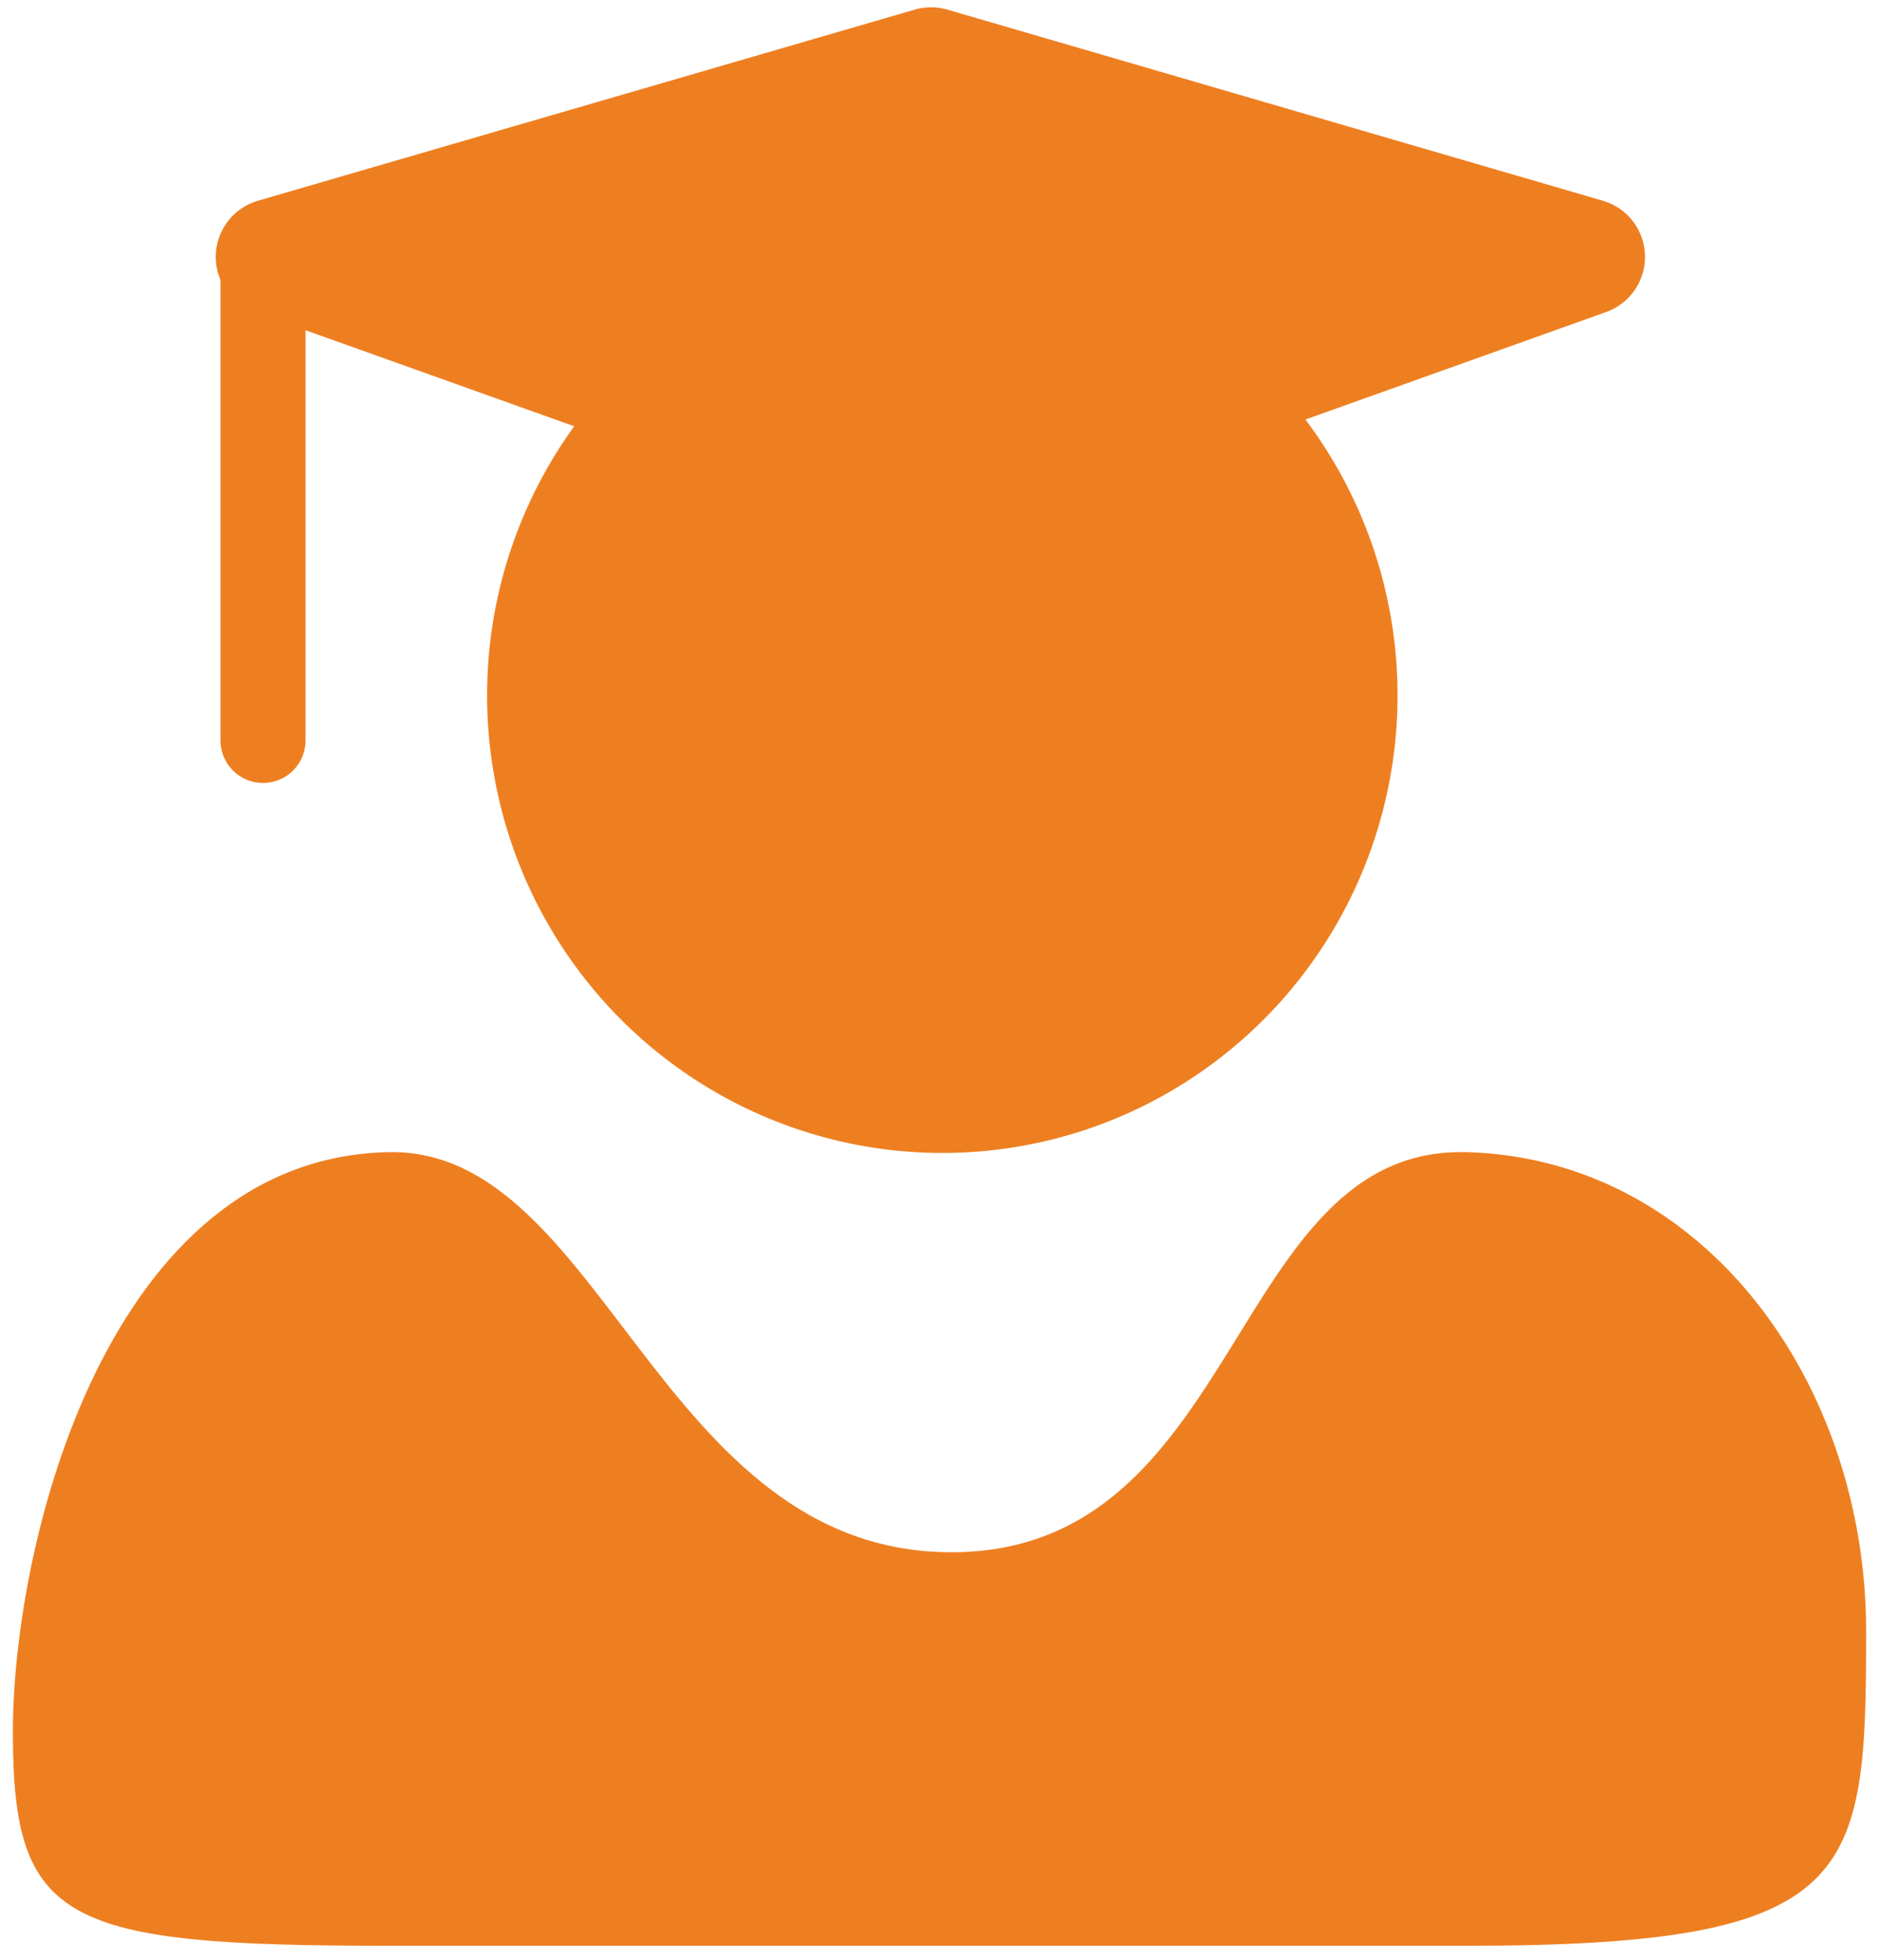
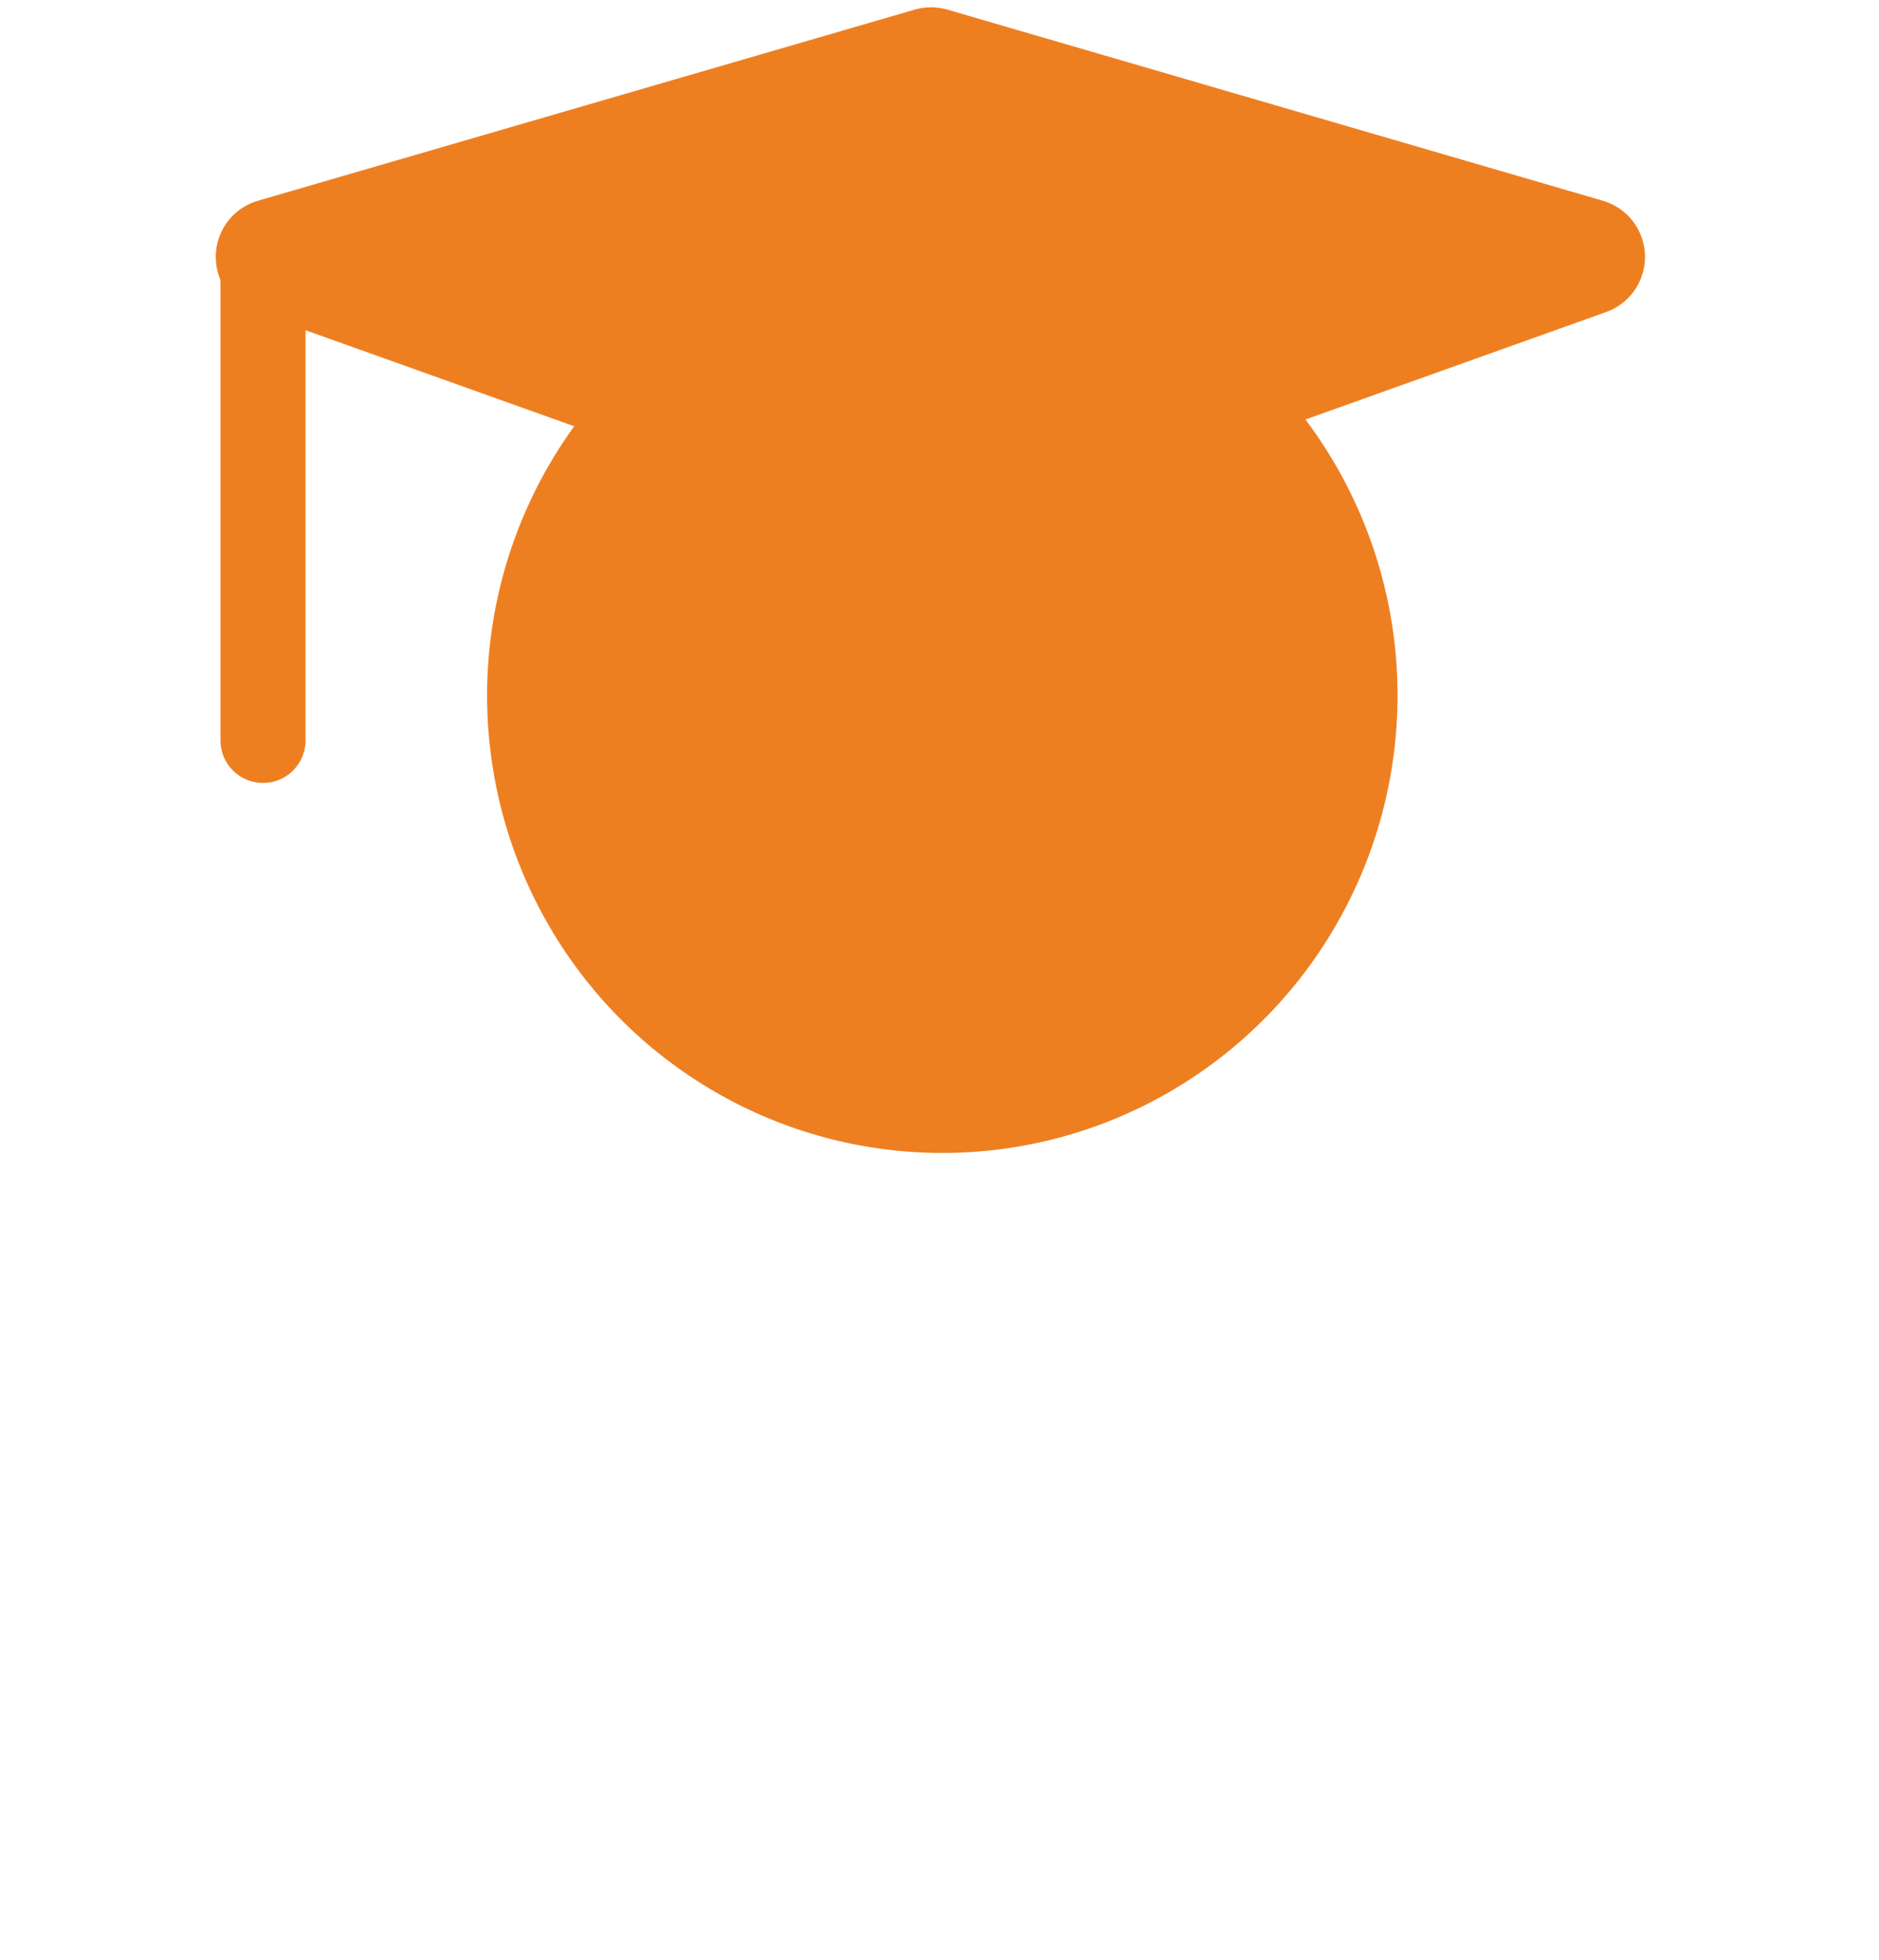
<svg xmlns="http://www.w3.org/2000/svg" version="1.1" id="Ebene_1" x="0px" y="0px" width="530.079px" height="552.756px" viewBox="0 0 530.079 552.756" enable-background="new 0 0 530.079 552.756" xml:space="preserve">
  <ellipse fill="#EE7F21" cx="265.832" cy="196.131" rx="128.422" ry="129.034" />
-   <path fill="#EE7F21" d="M109.859,324.939c60.268-1.005,76.103,112.833,158.548,112.833c82.444,0,78.282-114.681,145.367-112.833  c67.086,1.85,112.673,65.269,112.673,135.029s-2.185,88.787-112.673,88.787c-110.487,0-211.958,0-303.916,0  c-91.958,0-106.228-6.342-106.228-60.248C3.631,434.601,30.584,326.263,109.859,324.939z" />
  <line fill="none" stroke="#EE7F21" stroke-width="24" stroke-linecap="round" stroke-miterlimit="10" x1="74.196" y1="208.814" x2="74.196" y2="76.565" />
  <polygon fill="#EE7F21" stroke="#EE7F21" stroke-width="33" stroke-linecap="round" stroke-linejoin="round" stroke-miterlimit="10" points="  77.367,72.456 262.655,18.556 447.565,72.456 262.467,138.604 " />
</svg>